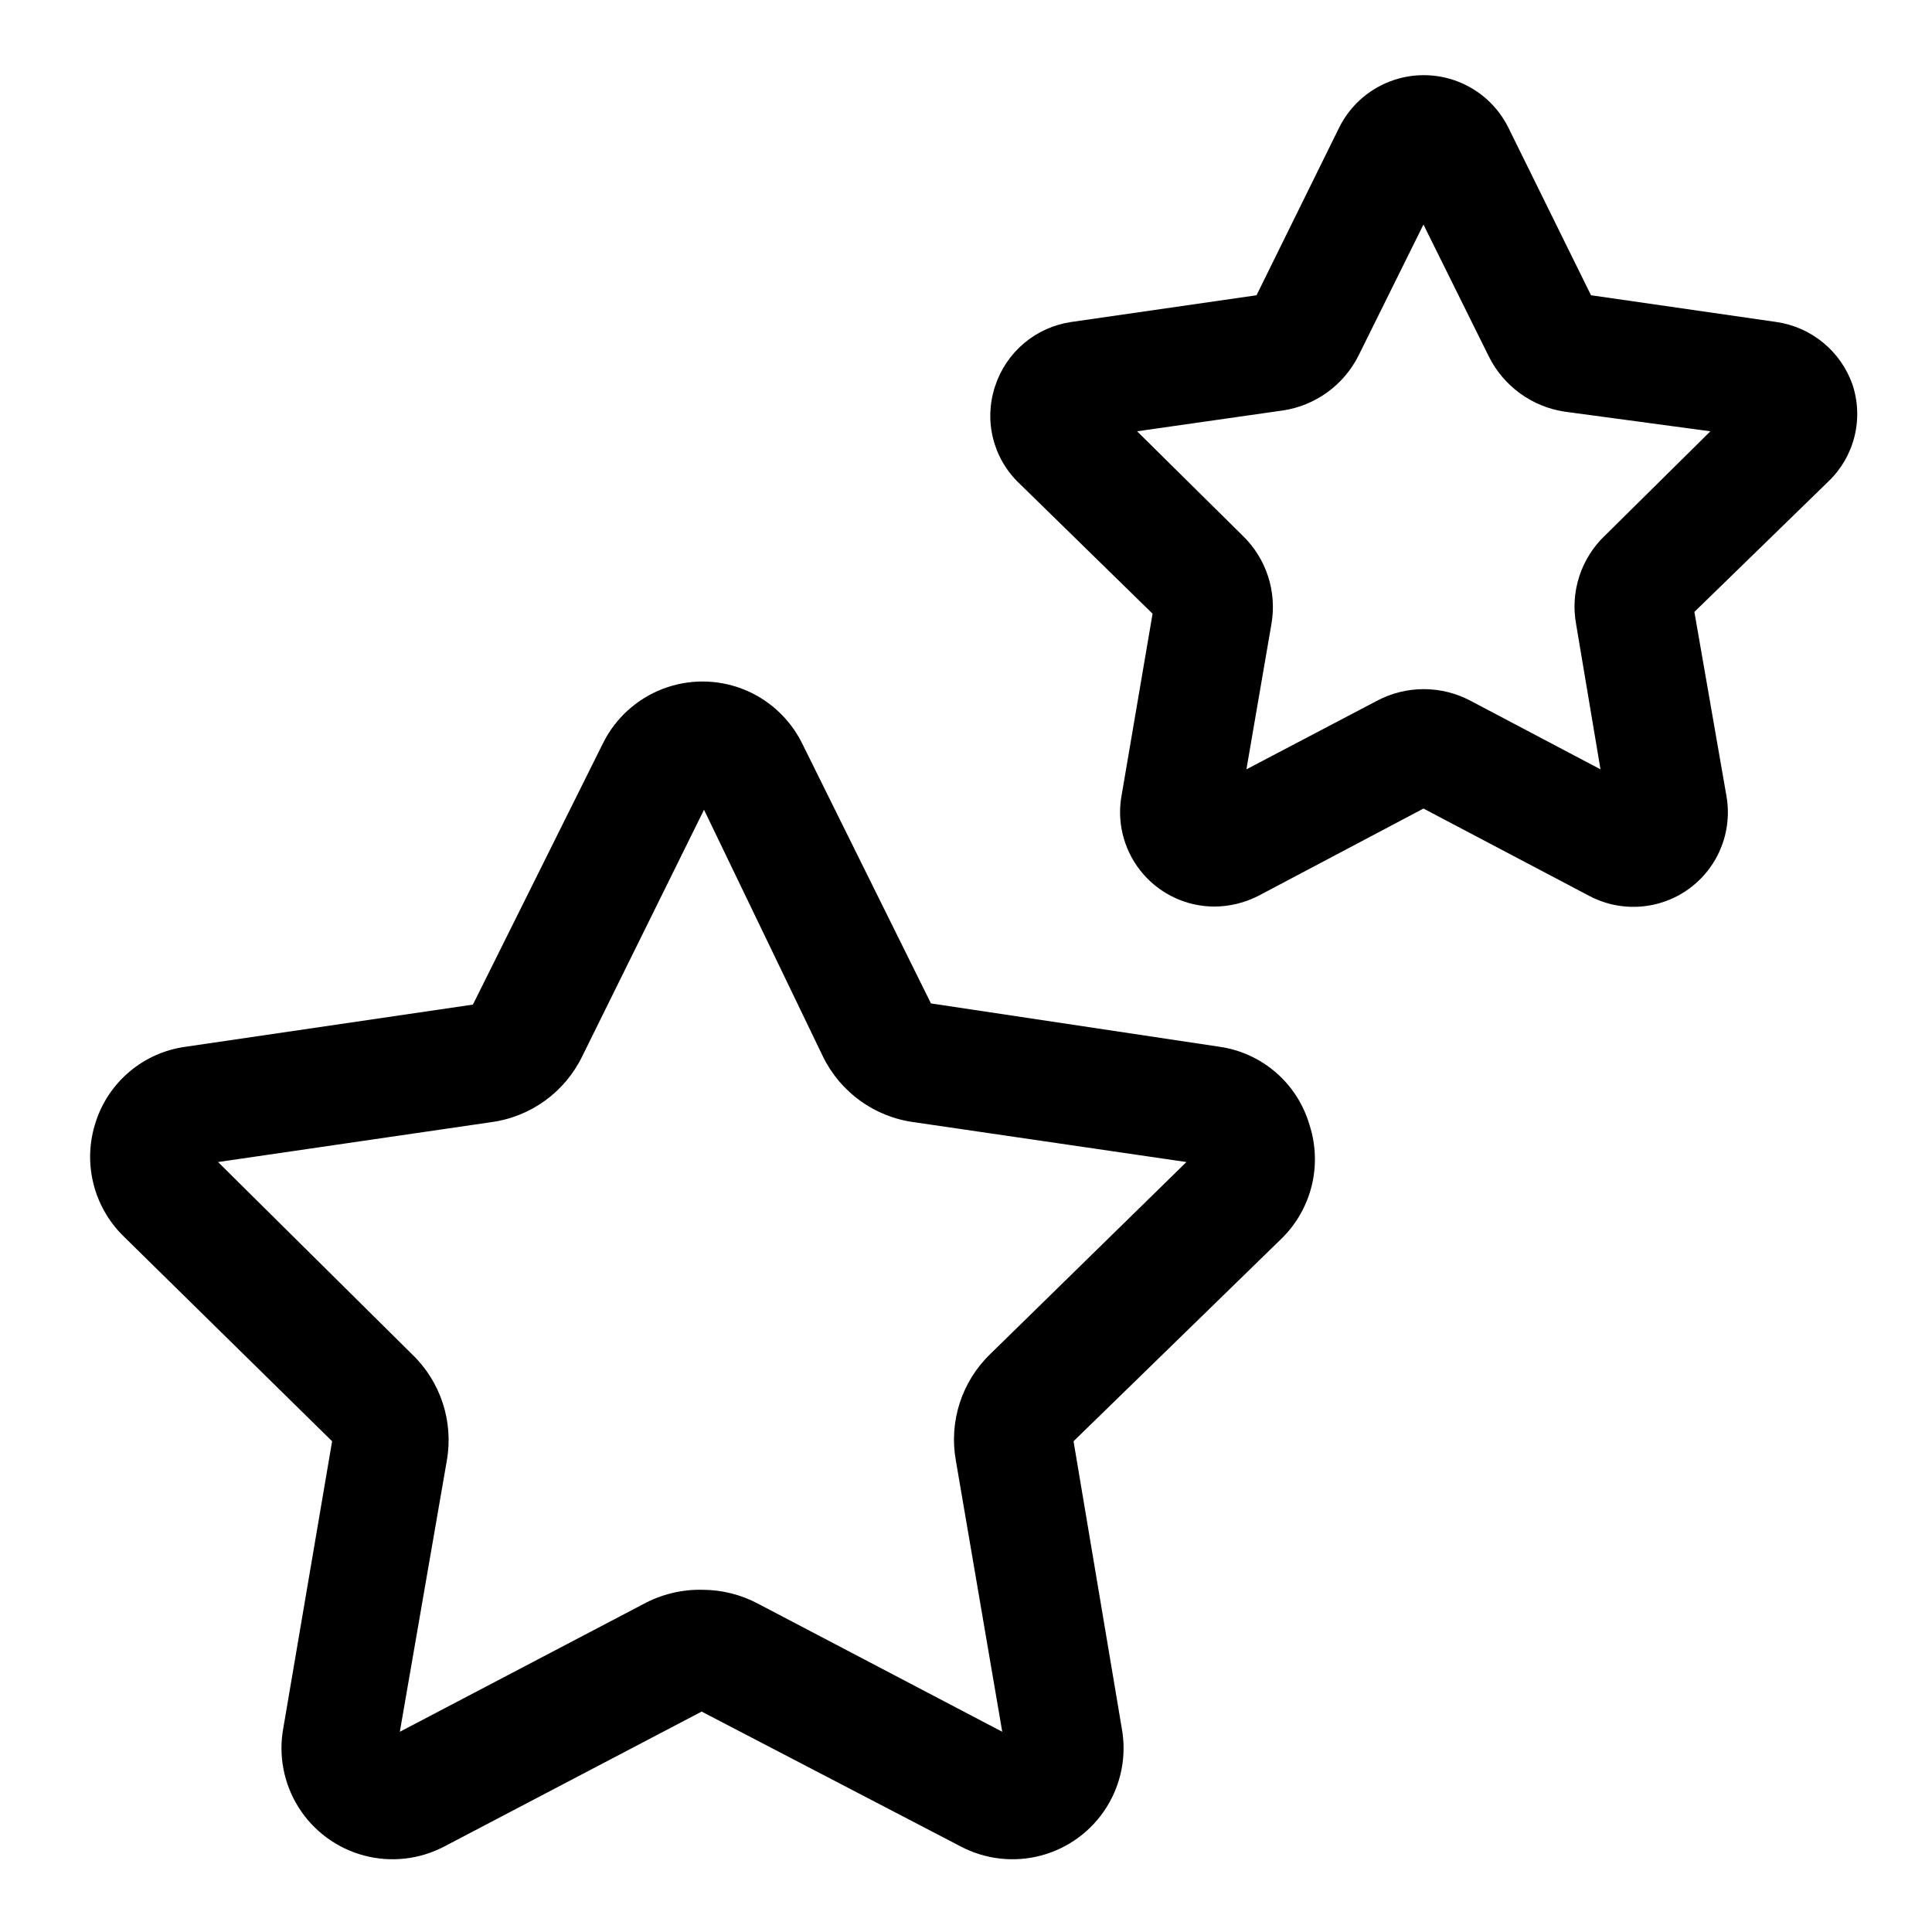
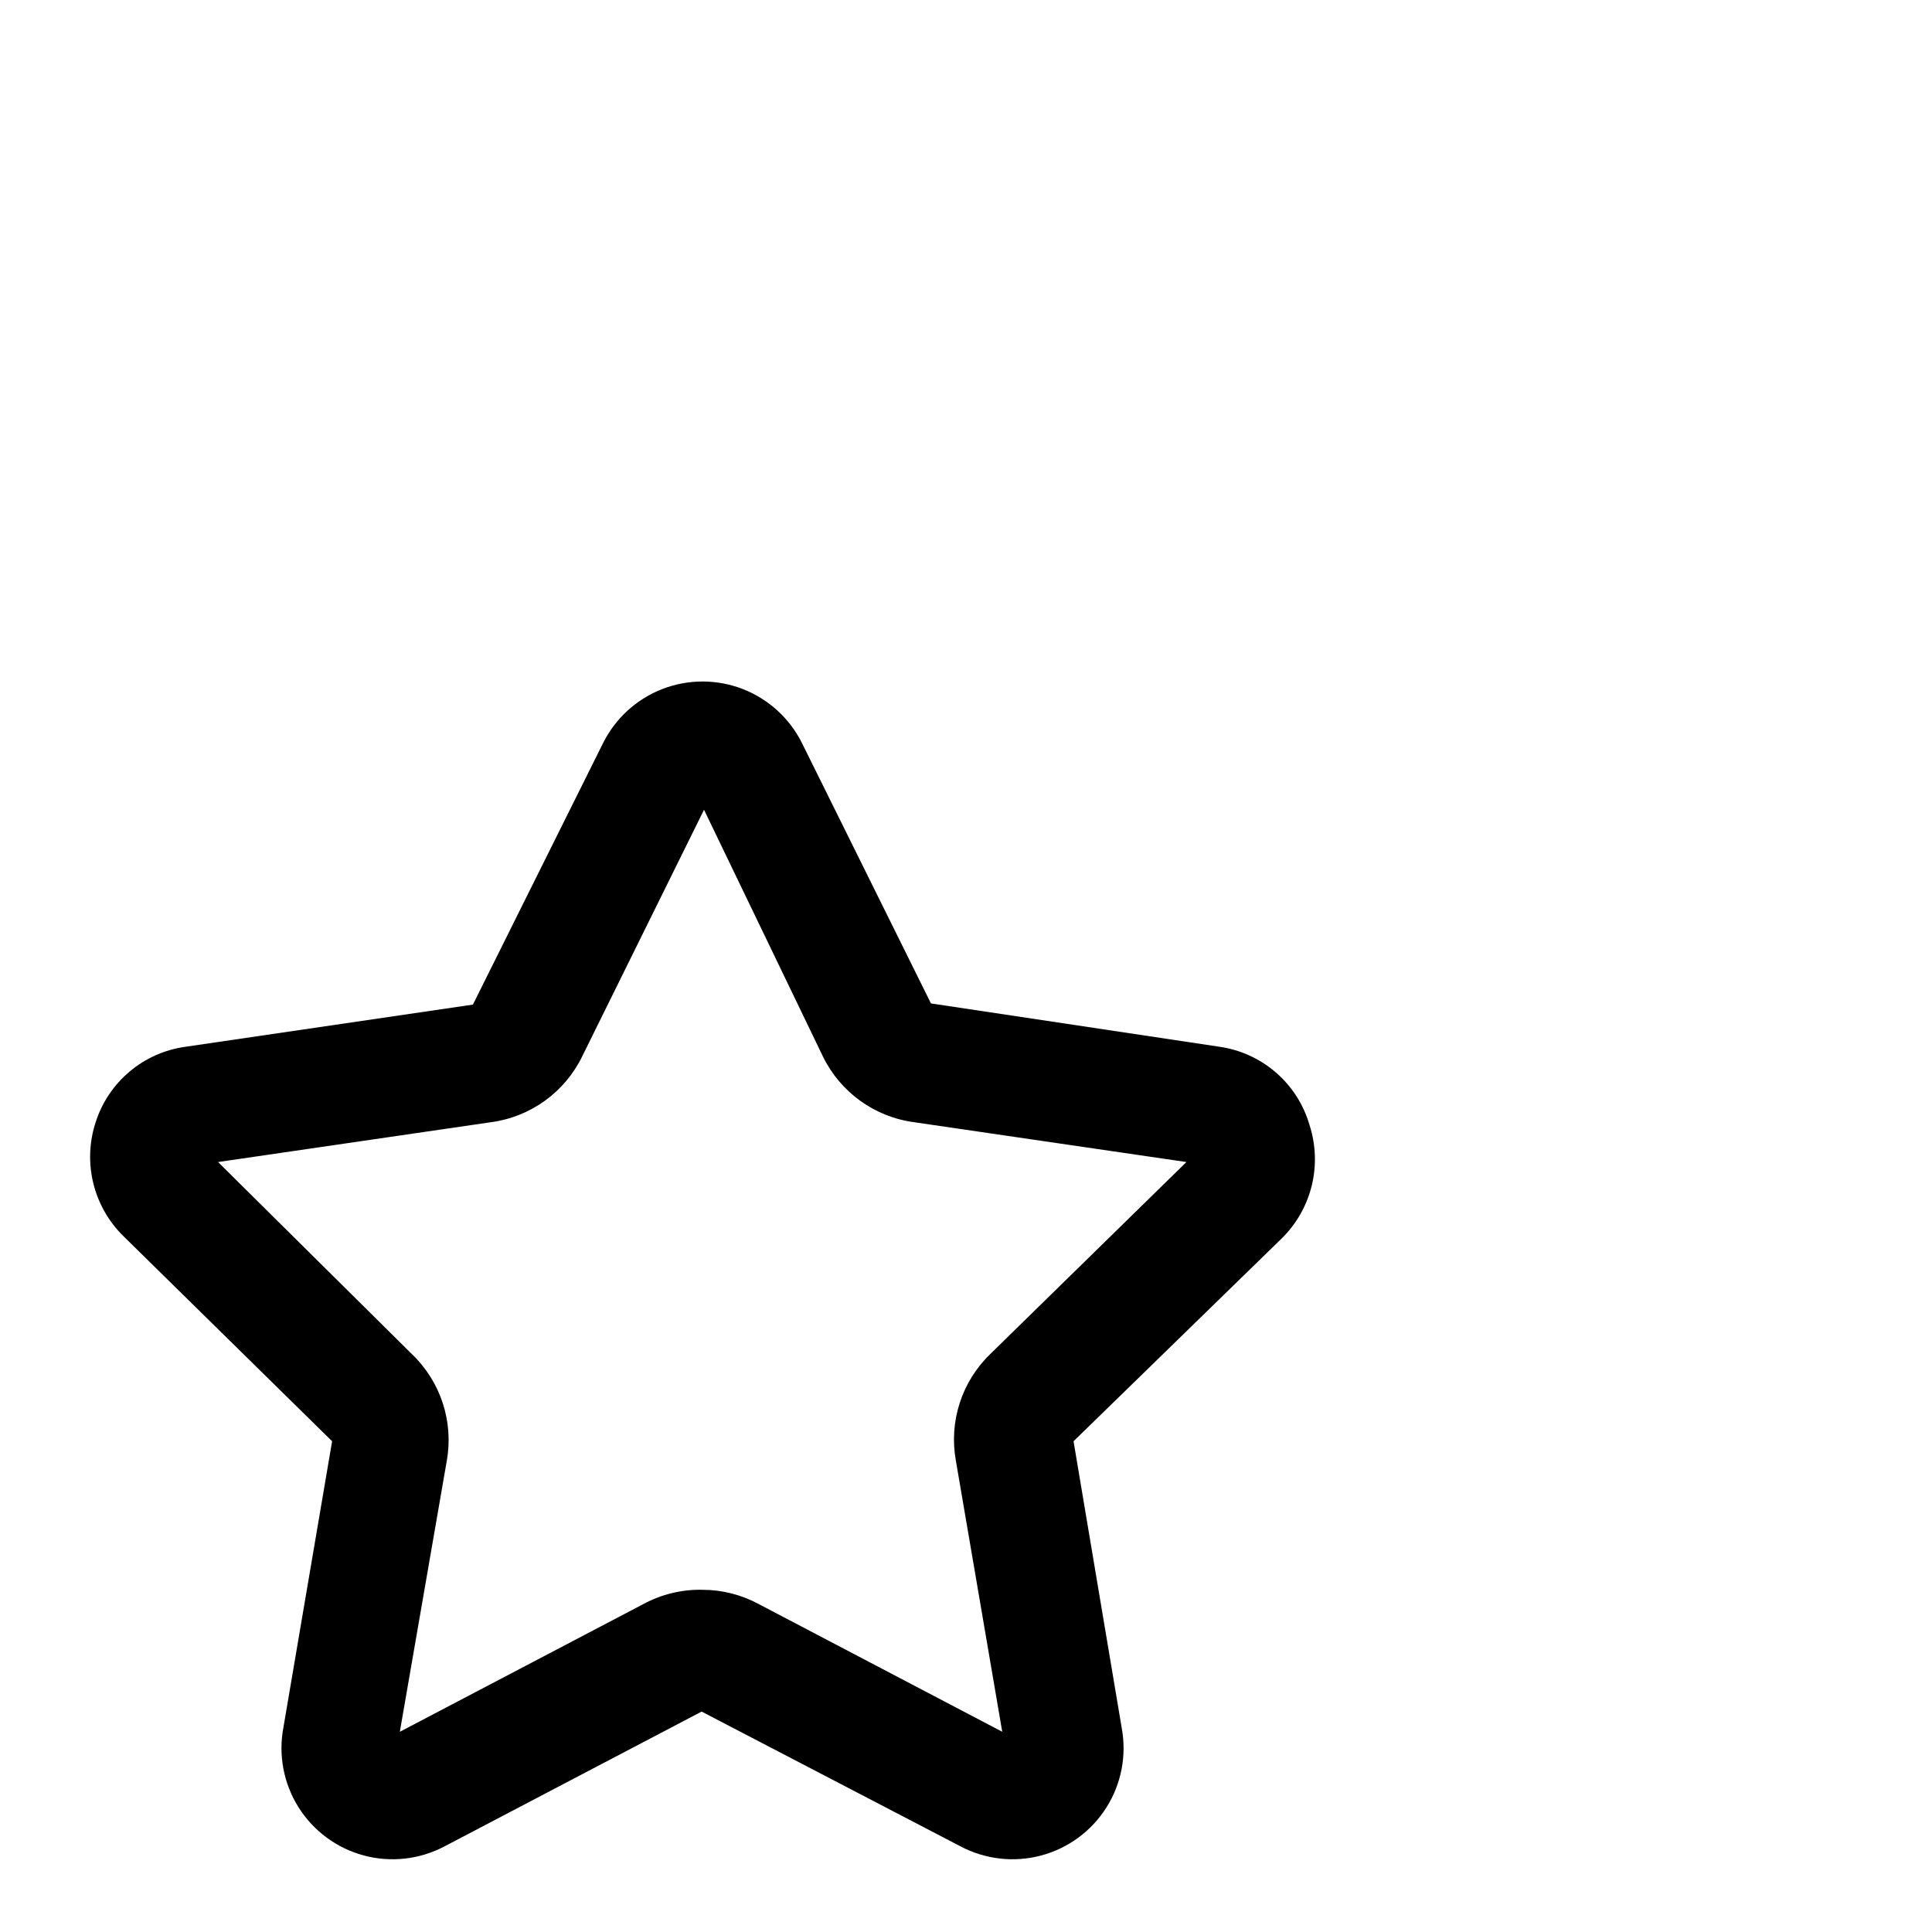
<svg xmlns="http://www.w3.org/2000/svg" fill="#000000" width="800px" height="800px" version="1.1" viewBox="144 144 512 512">
  <g>
    <path d="m467.23 421.41-76.516-11.492-34.164-68.957v-0.004c-3.269-6.578-8.875-11.699-15.727-14.359-6.848-2.656-14.445-2.656-21.293 0-6.852 2.66-12.457 7.781-15.727 14.359l-34.477 69.273-76.203 11.18c-5.445 0.75-10.566 3.027-14.773 6.562-4.207 3.539-7.328 8.195-9 13.434-1.715 5.227-1.93 10.828-0.621 16.172 1.309 5.344 4.086 10.211 8.02 14.055l55.262 54.316-12.91 75.887c-1.371 7.293 0.062 14.836 4.012 21.117 3.949 6.285 10.129 10.844 17.297 12.766 7.164 1.922 14.797 1.066 21.359-2.394l68.172-35.738 68.645 35.738c6.562 3.461 14.191 4.316 21.359 2.394 7.168-1.922 13.348-6.481 17.297-12.766 3.949-6.281 5.383-13.824 4.008-21.117l-12.75-75.887 55.105-53.688-0.004 0.004c3.938-3.848 6.715-8.715 8.023-14.059 1.305-5.344 1.09-10.945-0.621-16.172-1.57-5.356-4.648-10.145-8.863-13.801-4.215-3.656-9.391-6.023-14.91-6.824zm-60.773 81.398c-7.598 7.316-11.027 17.957-9.133 28.336l12.281 71.793-64.551-33.852v0.004c-4.547-2.457-9.629-3.754-14.797-3.777-5.488-0.137-10.918 1.168-15.746 3.777l-64.551 33.852 12.438-71.793v-0.004c1.859-10.406-1.633-21.051-9.289-28.336l-51.324-50.855 72.266-10.547c10.508-1.375 19.617-7.941 24.246-17.477l32.273-65.336 31.488 65.336c4.629 9.535 13.738 16.102 24.246 17.477l72.109 10.547z" />
-     <path d="m614.75 229.33-49.121-7.086-21.883-44.395c-2.773-5.606-7.547-9.969-13.375-12.23-5.828-2.266-12.293-2.266-18.121 0-5.832 2.262-10.602 6.625-13.375 12.23l-21.883 44.398-49.121 7.086v-0.004c-4.609 0.68-8.938 2.629-12.5 5.633-3.559 3.004-6.211 6.941-7.652 11.371-1.488 4.438-1.684 9.203-0.57 13.746 1.113 4.539 3.496 8.676 6.867 11.918l35.426 34.637-8.344 48.965h-0.004c-1.051 7.184 1.07 14.473 5.816 19.973 4.742 5.496 11.641 8.664 18.902 8.68 4.051-0.023 8.043-0.992 11.652-2.832l43.77-23.145 43.926 23.145h-0.004c5.551 2.938 12 3.68 18.074 2.086 6.074-1.594 11.324-5.414 14.715-10.699 3.387-5.289 4.664-11.652 3.582-17.84l-8.5-48.805 35.582-34.637h-0.004c3.371-3.242 5.75-7.375 6.867-11.918 1.113-4.543 0.918-9.309-0.57-13.746-1.531-4.332-4.219-8.16-7.769-11.074-3.555-2.914-7.836-4.801-12.383-5.457zm-45.34 56.523c-6.414 6.051-9.32 14.945-7.715 23.613l6.453 38.414-34.32-18.102c-7.816-4.199-17.219-4.199-25.035 0l-34.48 18.105 6.613-38.414v-0.004c1.547-8.664-1.352-17.531-7.715-23.613l-27.867-27.555 38.574-5.512v0.004c8.707-1.293 16.234-6.762 20.152-14.645l17.16-34.637 17.32 34.953c3.918 7.883 11.445 13.348 20.152 14.641l38.57 5.195z" />
  </g>
</svg>